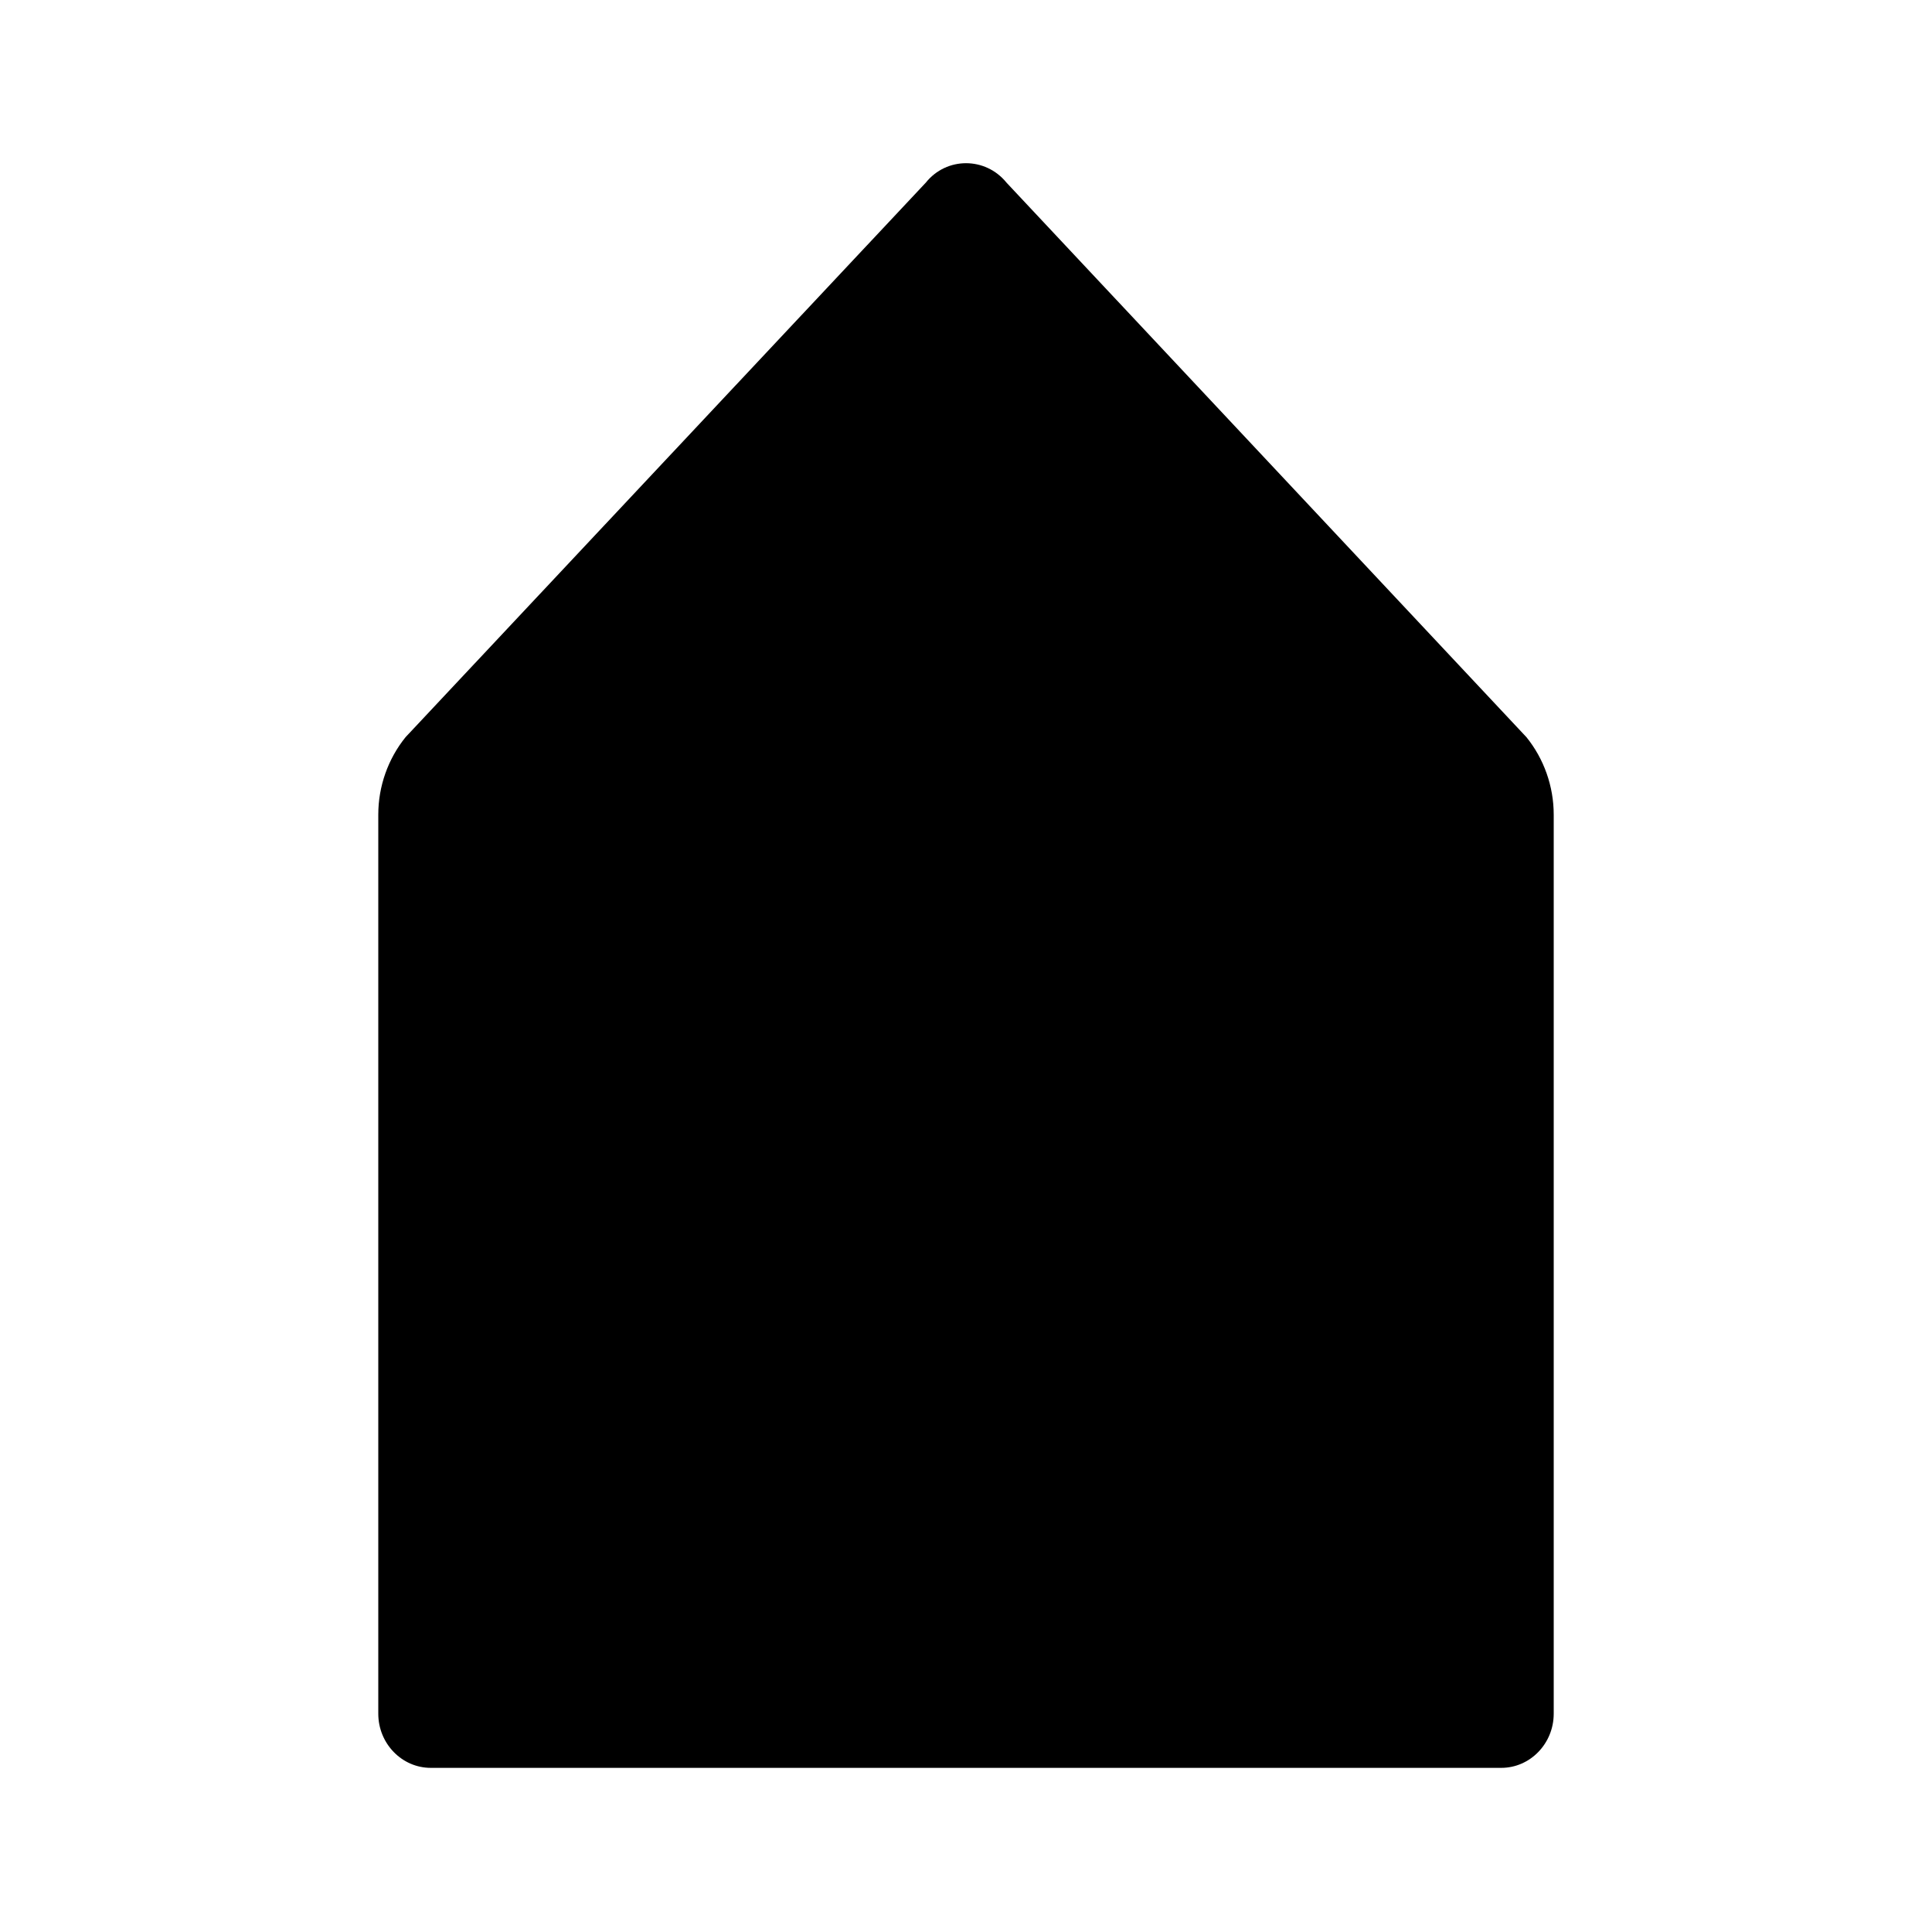
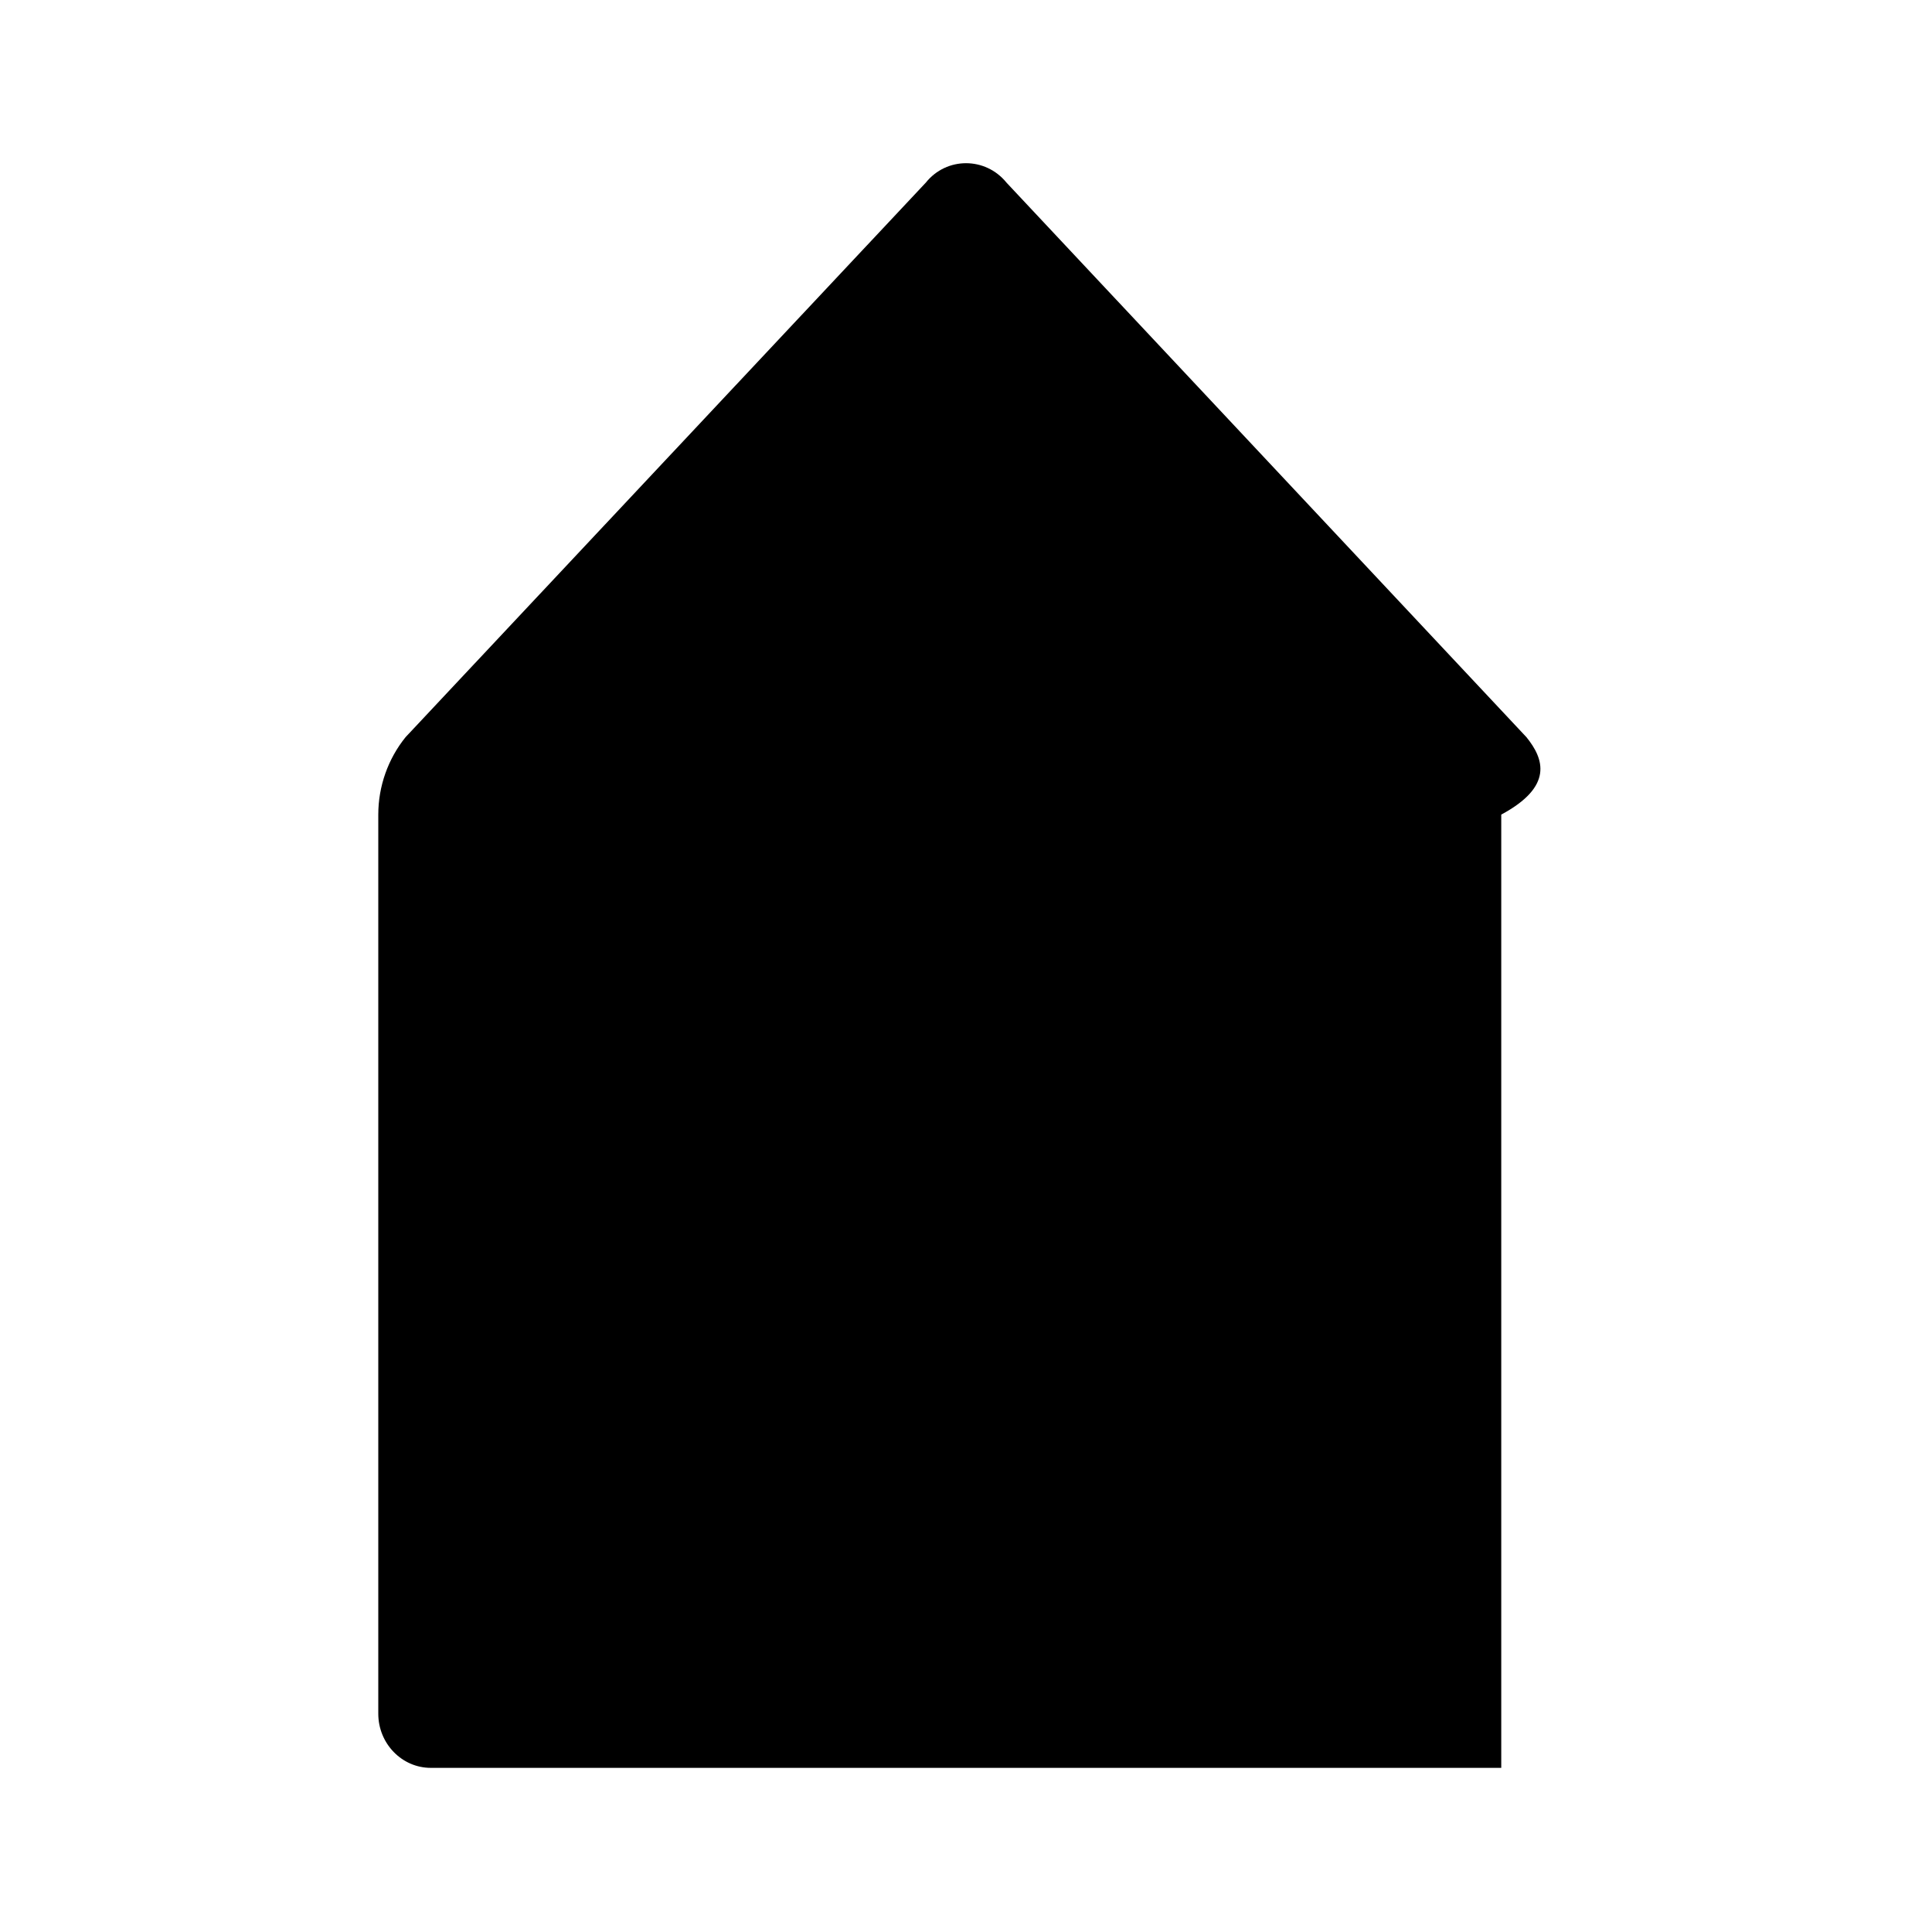
<svg xmlns="http://www.w3.org/2000/svg" width="2048" height="2048" viewBox="0 0 2048 2048" fill="none">
-   <path d="M981.378 193.622L429.969 781.36C411.322 804.388 401 833.603 401 863.504V1816.6C401 1848.22 425.973 1874 456.607 1874H1591.39C1622.03 1874 1647 1848.22 1647 1816.6V863.504C1647 833.603 1636.68 804.388 1618.03 781.36L1066.96 193.622C1044.64 166.126 1003.36 166.126 981.378 193.622Z" fill="black" />
+   <path d="M981.378 193.622L429.969 781.36C411.322 804.388 401 833.603 401 863.504V1816.6C401 1848.22 425.973 1874 456.607 1874H1591.39V863.504C1647 833.603 1636.68 804.388 1618.03 781.36L1066.96 193.622C1044.64 166.126 1003.36 166.126 981.378 193.622Z" fill="black" />
</svg>